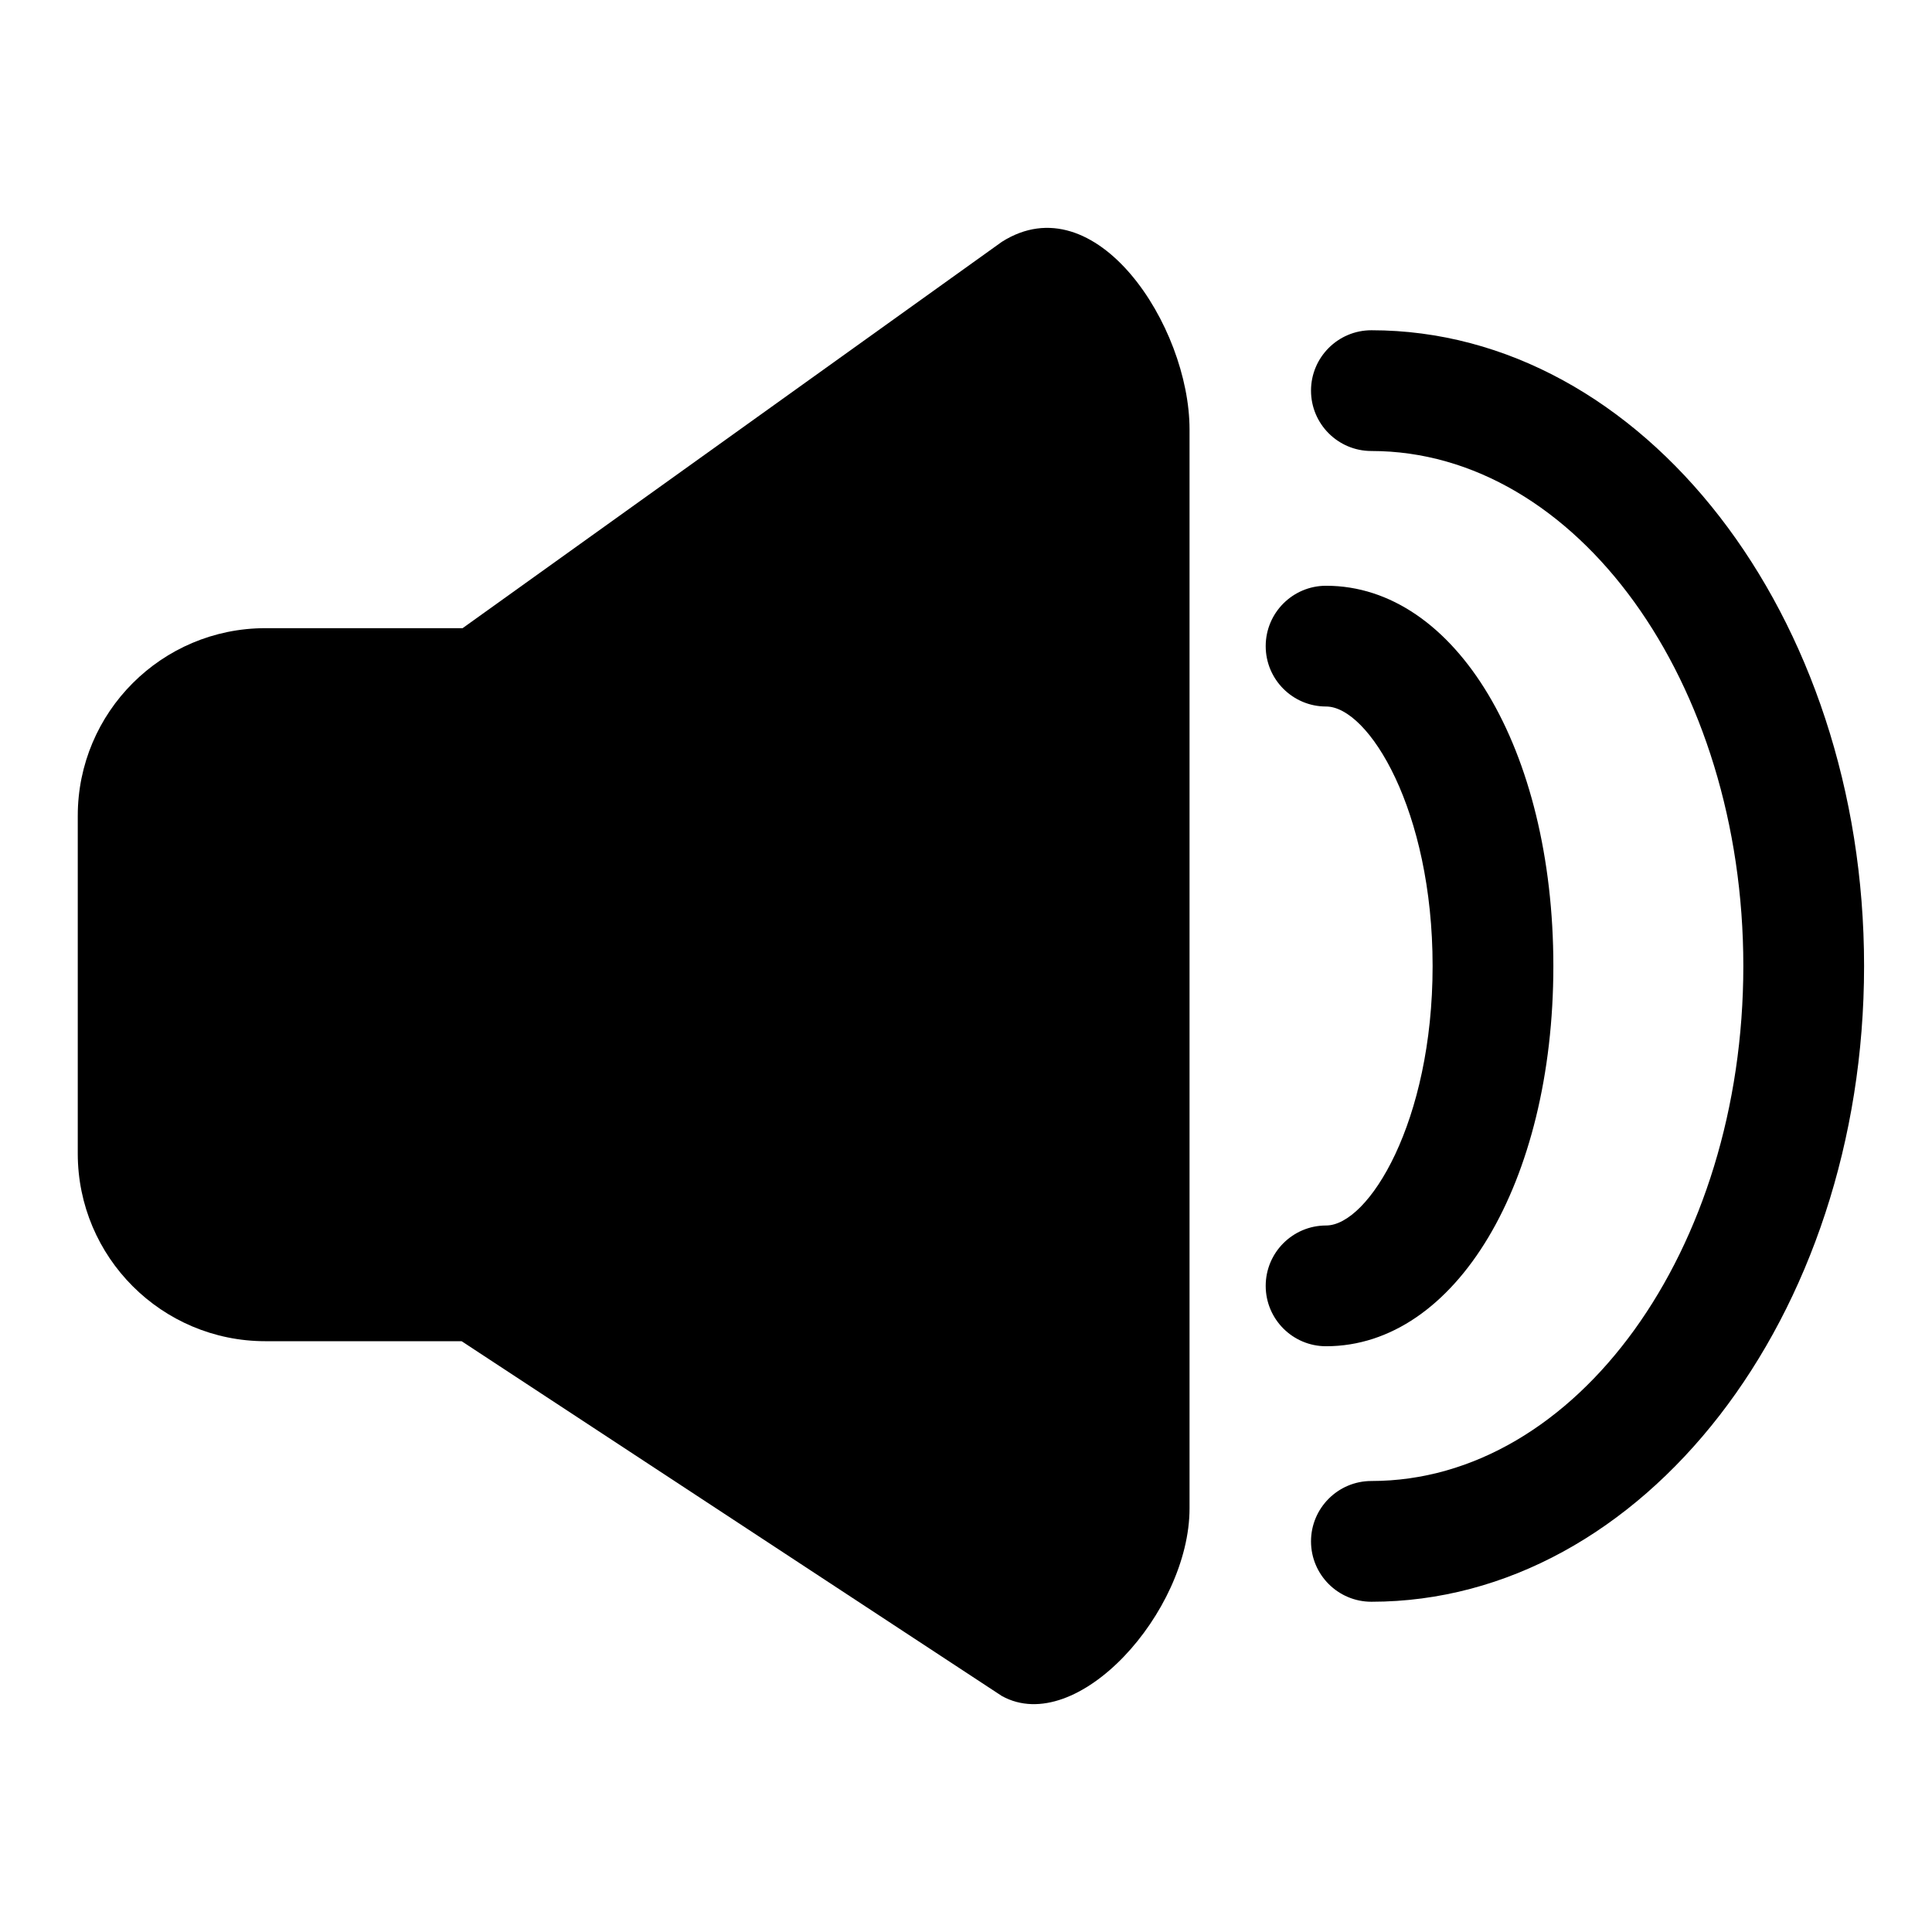
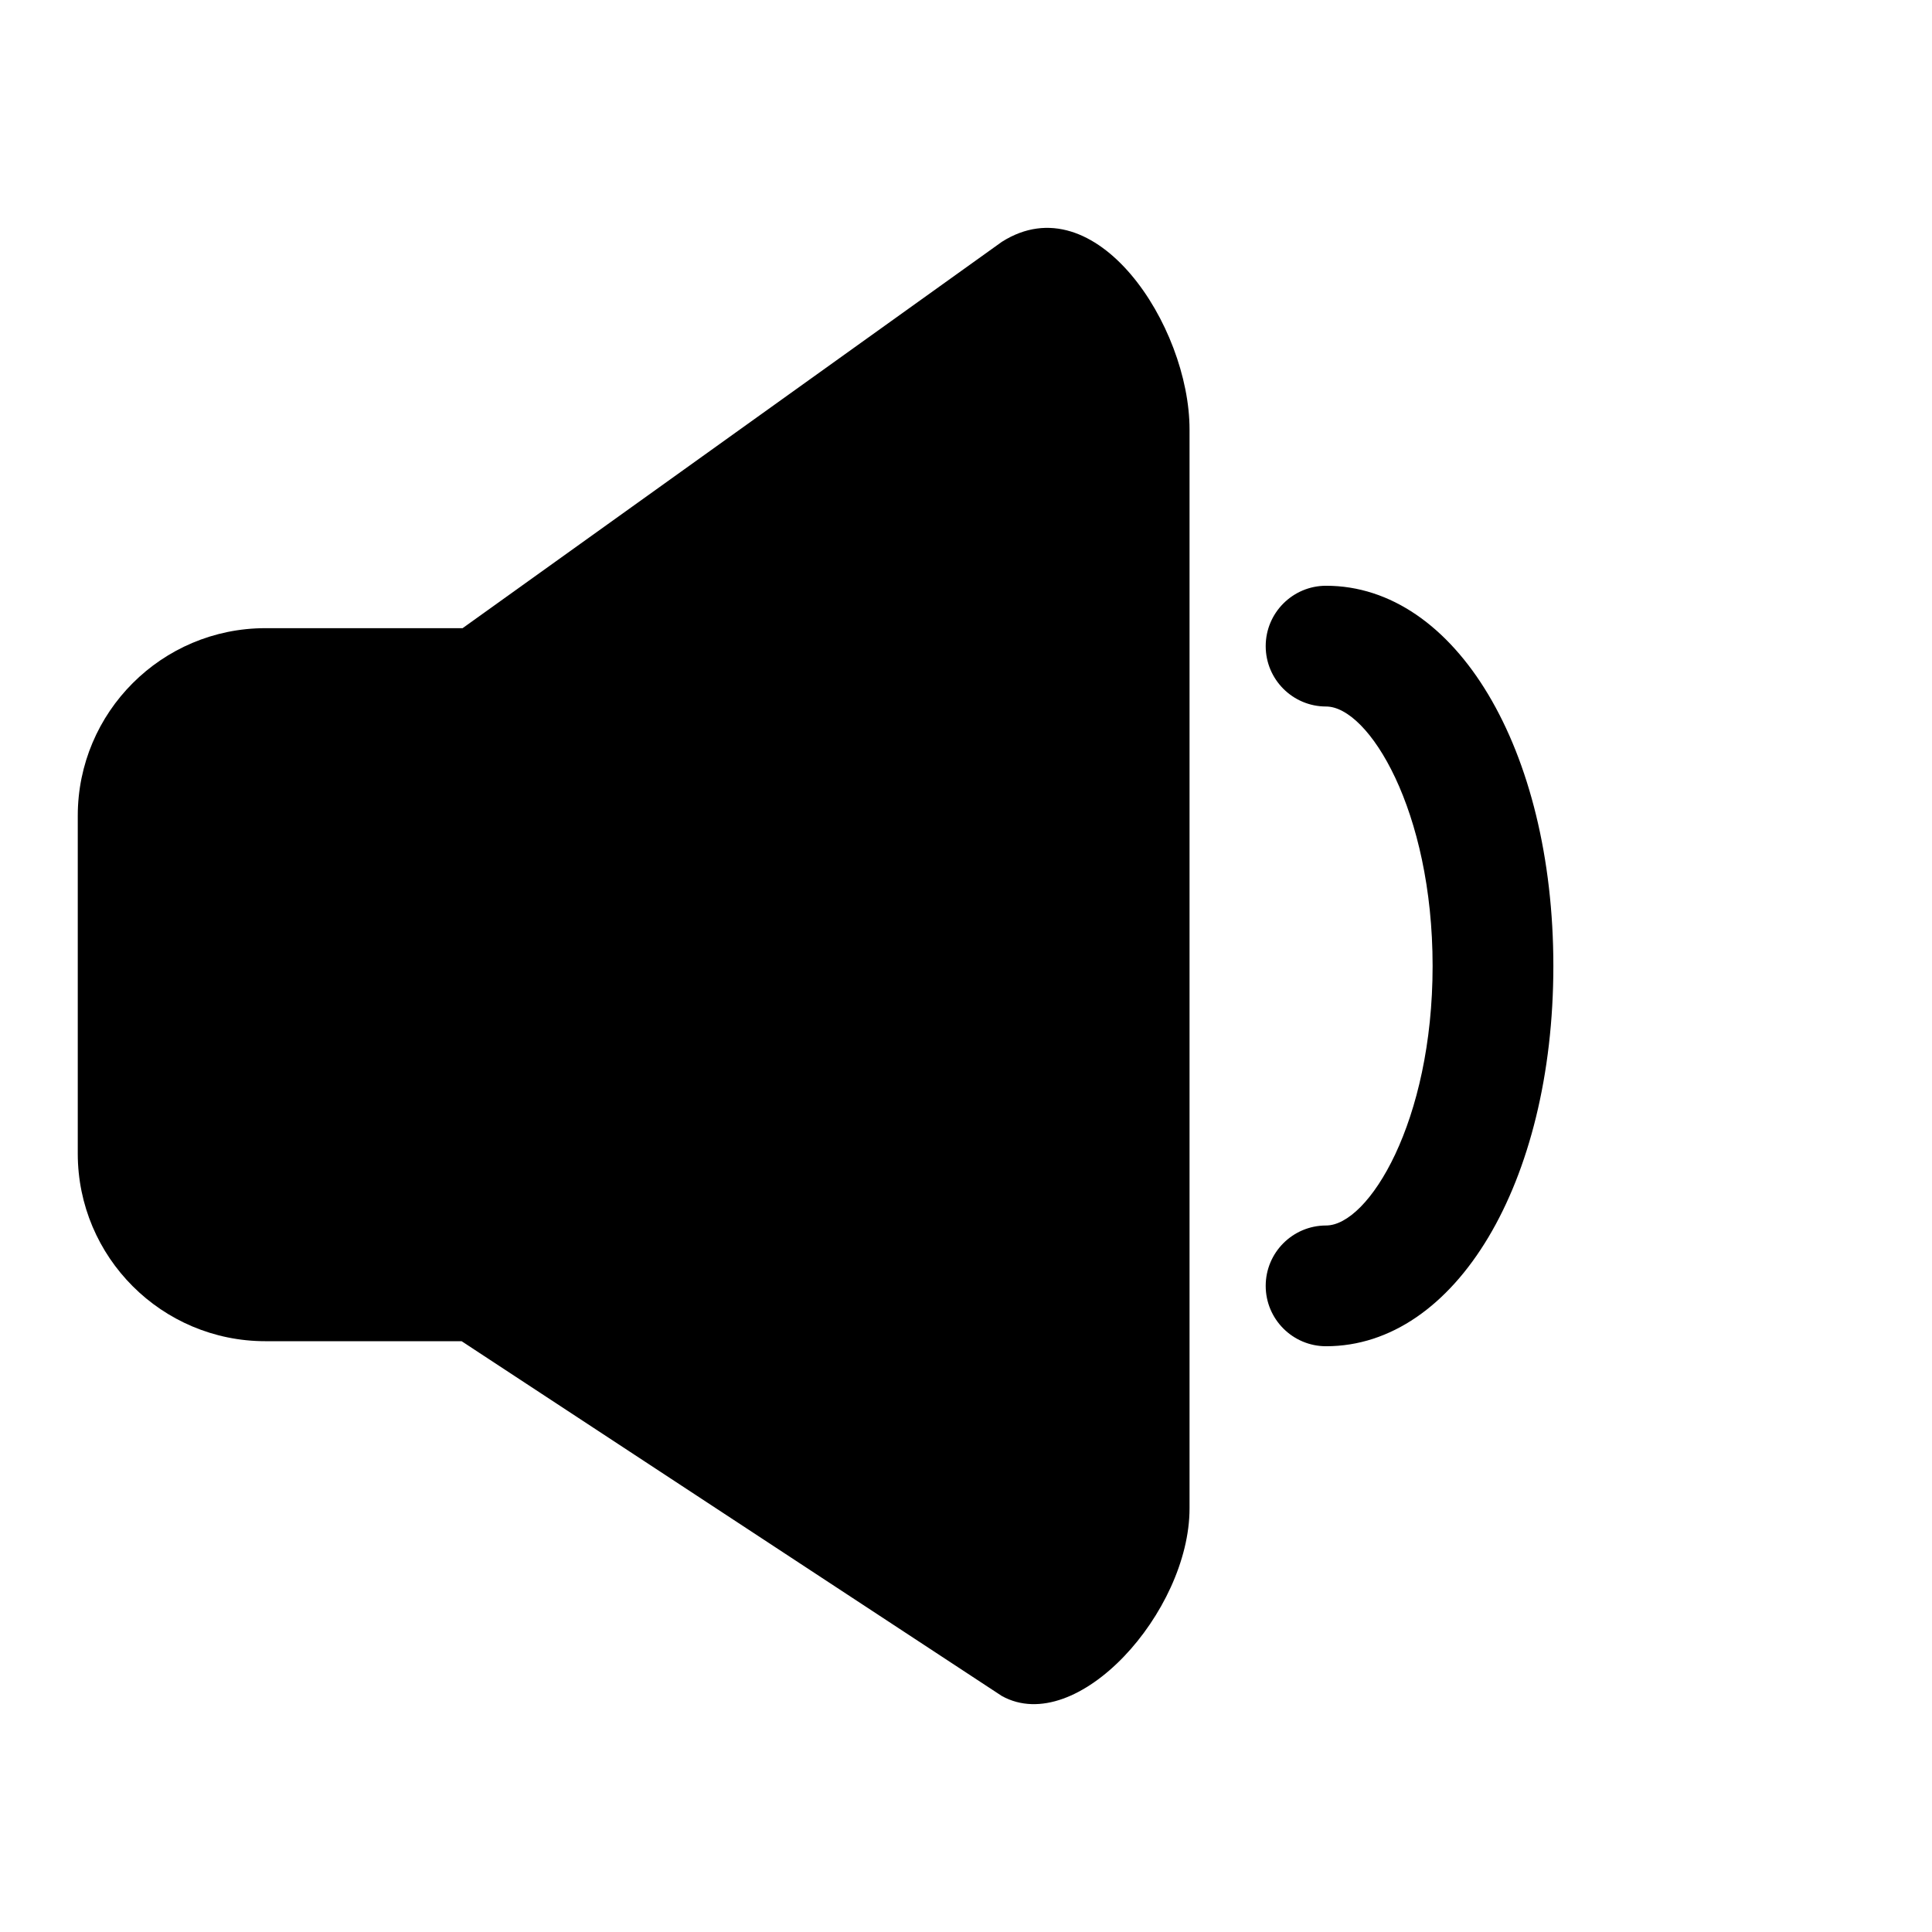
<svg xmlns="http://www.w3.org/2000/svg" version="1.1" id="Capa_1" x="0px" y="0px" width="64px" height="64px" viewBox="0 0 64 64" style="enable-background:new 0 0 64 64;" xml:space="preserve">
  <path d="M8.792,44.429h6.499l17.898,11.754c2.486,1.373,6.216-2.783,6.216-6.216V14.226c0-3.433-3.108-8.184-6.216-6.216  L15.324,20.809H8.792c-3.433,0-6.216,2.783-6.216,6.216v11.188C2.576,41.646,5.359,44.429,8.792,44.429z" />
-   <path d="M45.429,14.94c6.794,0,12.321,7.653,12.321,17.06s-5.527,17.06-12.321,17.06c-1.104,0-2,0.896-2,2s0.896,2,2,2  c9,0,16.321-9.447,16.321-21.06s-7.321-21.06-16.321-21.06c-1.104,0-2,0.896-2,2S44.324,14.94,45.429,14.94z" />
  <path d="M43.928,40.596c-1.104,0-2,0.896-2,2s0.896,2,2,2c4.292,0,7.529-5.415,7.529-12.596s-3.237-12.596-7.529-12.596  c-1.104,0-2,0.896-2,2s0.896,2,2,2c1.405,0,3.529,3.429,3.529,8.596S45.333,40.596,43.928,40.596z" />
</svg>